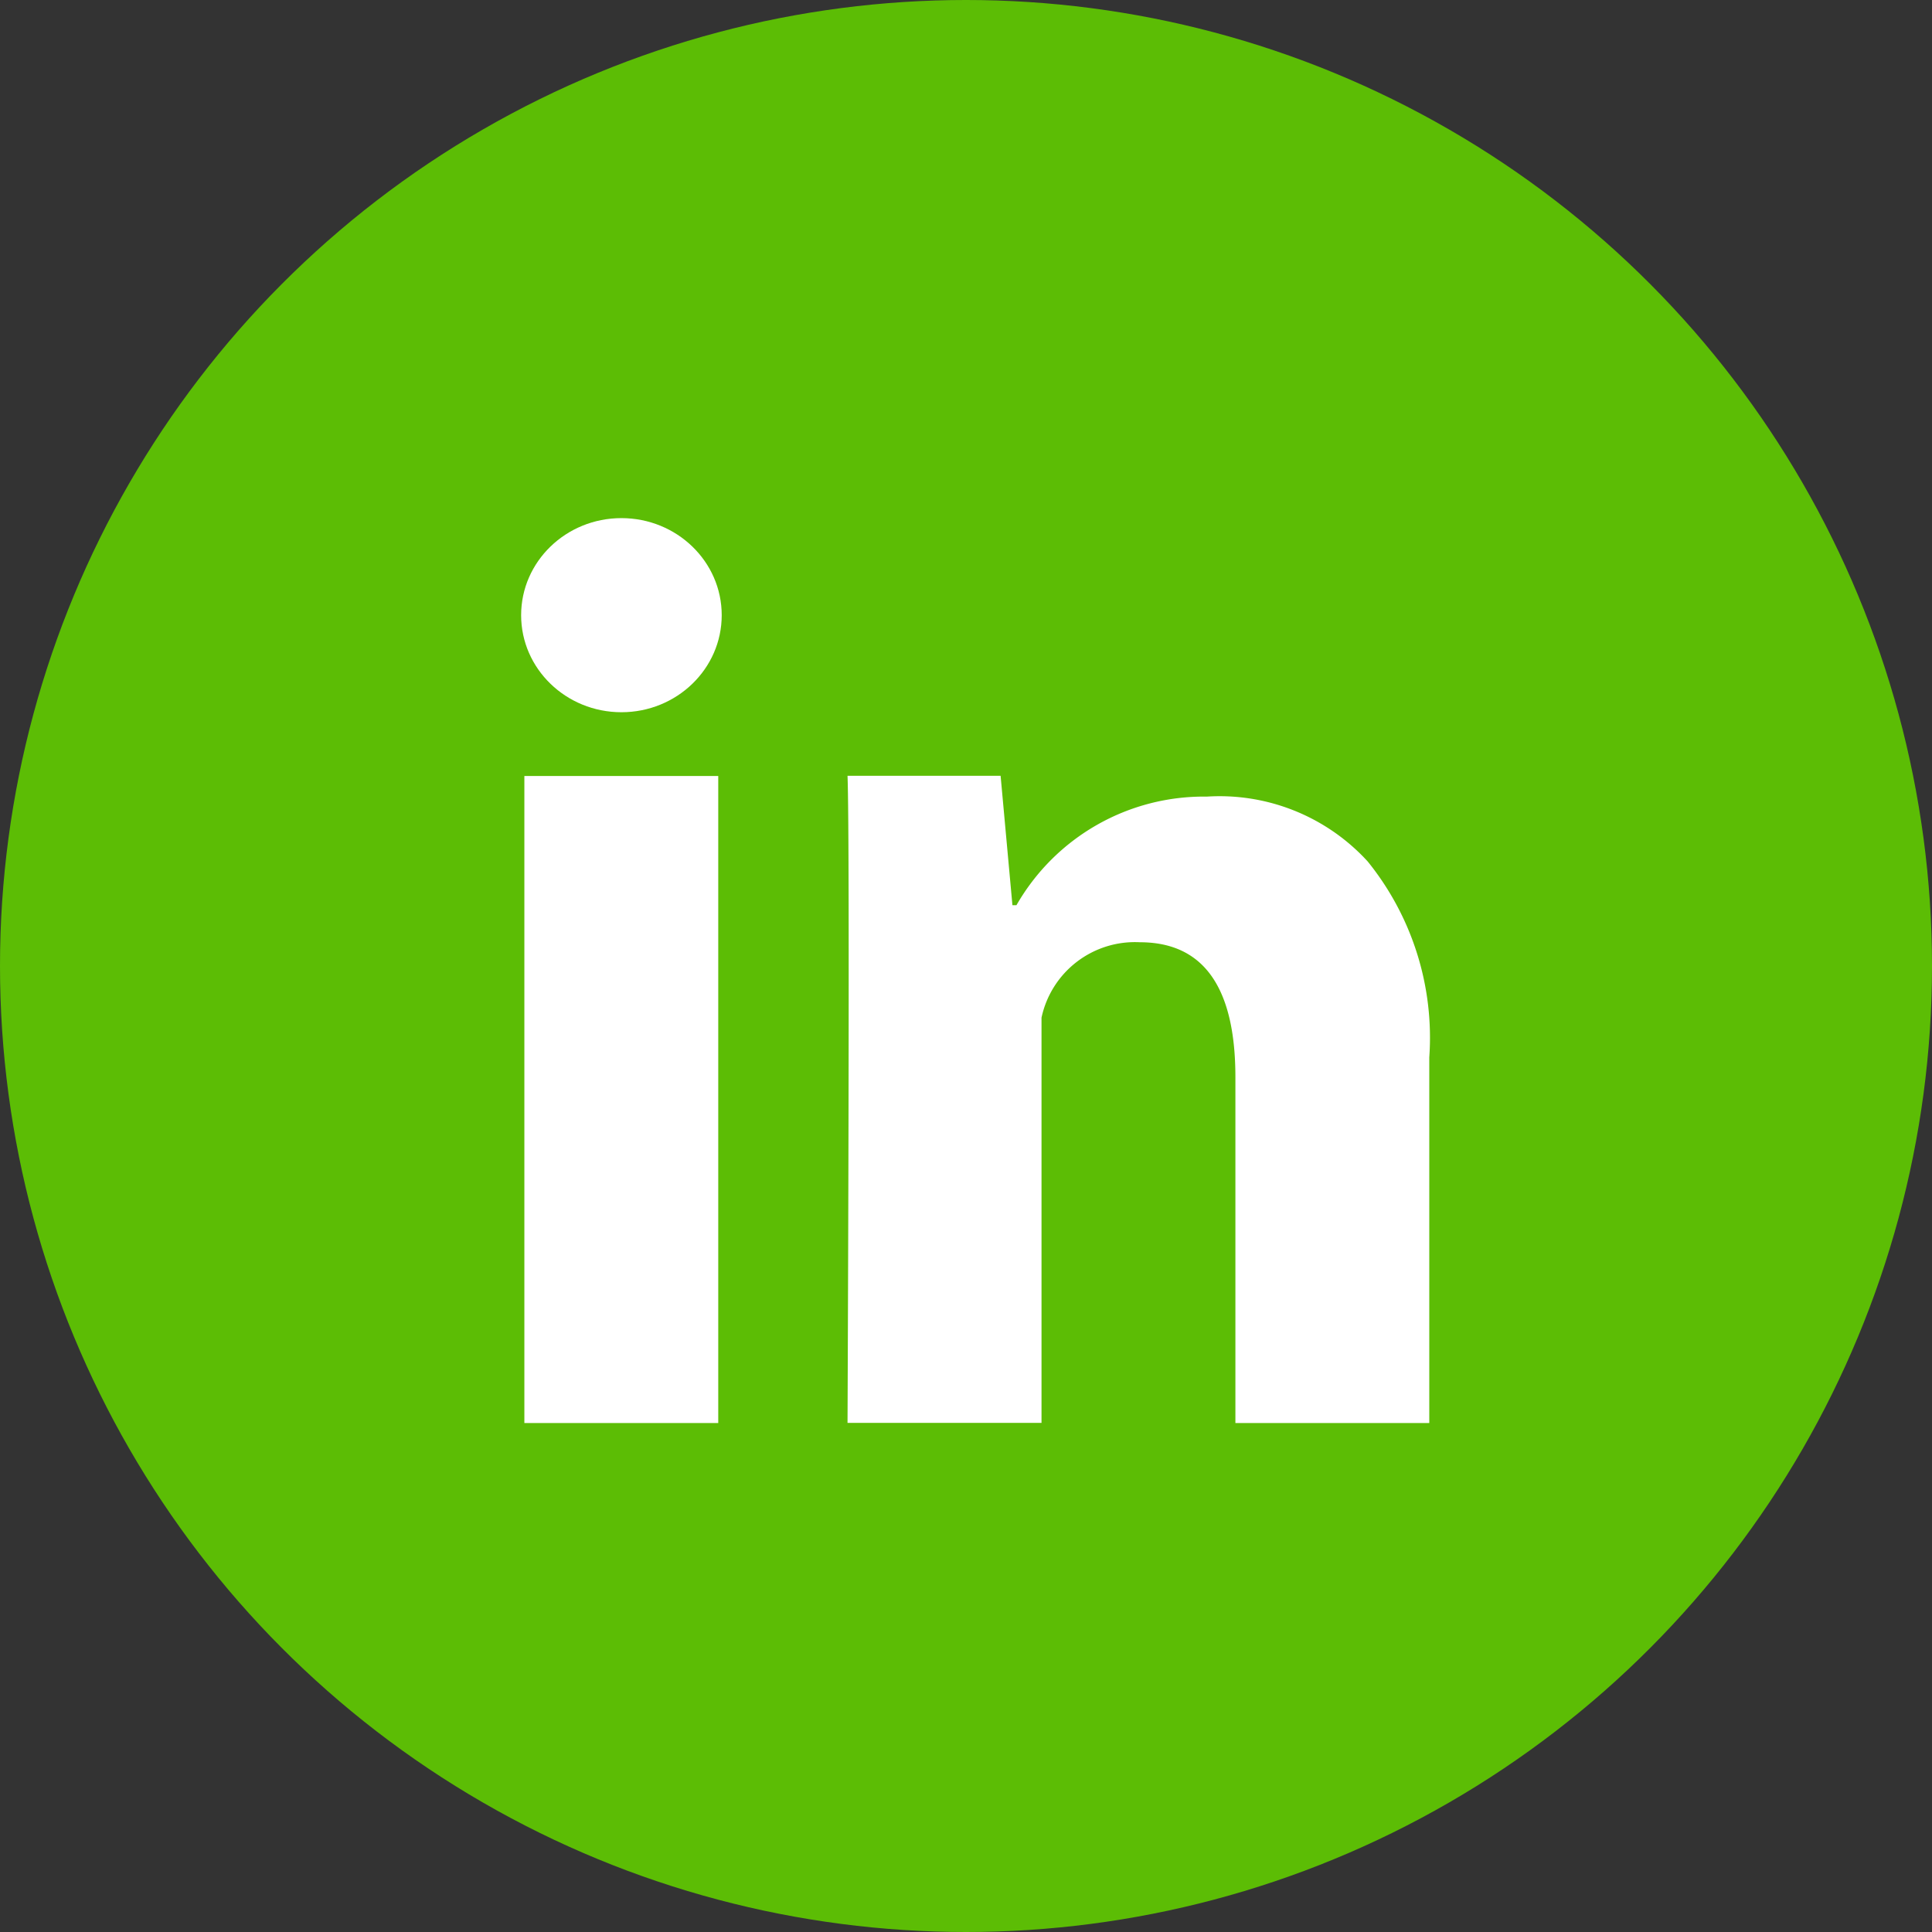
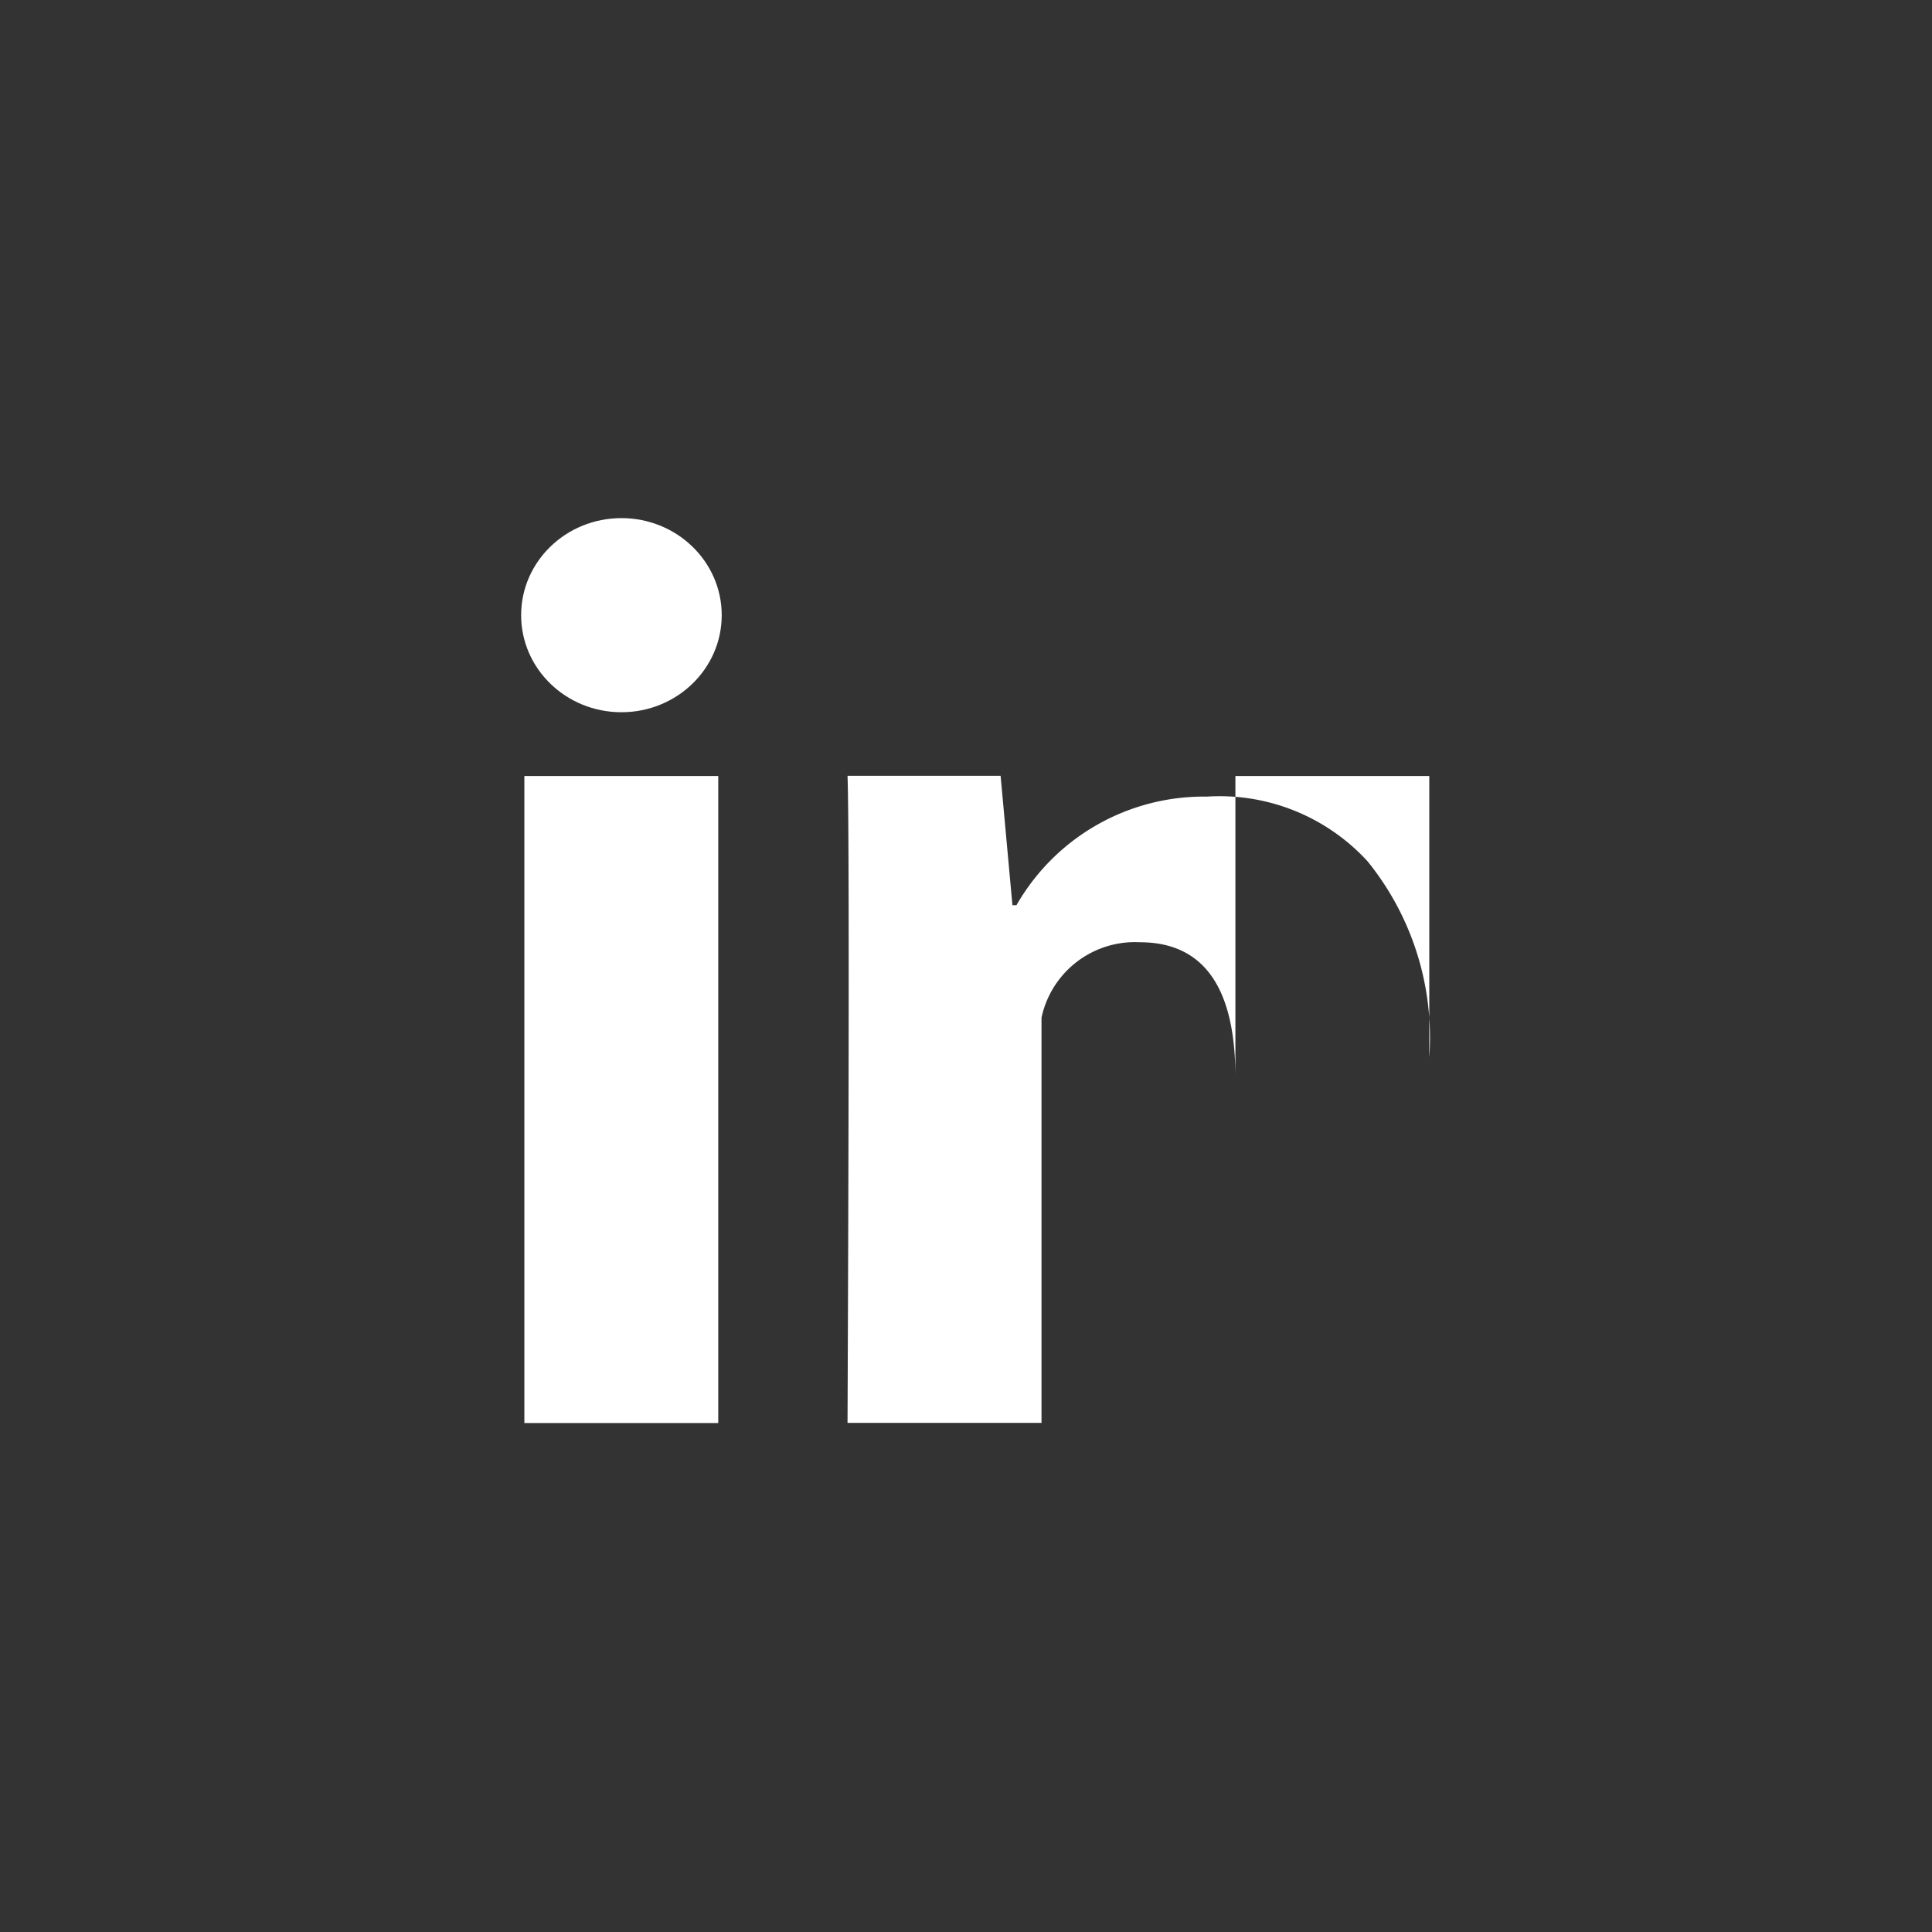
<svg xmlns="http://www.w3.org/2000/svg" width="34" height="34" viewBox="0 0 34 34">
  <rect x="0" y="0" width="34" height="34" fill="#333333" stroke="none" />
  <g id="linkedin" transform="translate(0.193 0)">
-     <circle id="Ellipse_4" data-name="Ellipse 4" cx="17" cy="17" r="17" transform="translate(-0.193 0)" fill="#5cbd05" />
    <g id="Group_23" data-name="Group 23" transform="translate(8.978 9.118)">
-       <path id="Path_1282" data-name="Path 1282" d="M8.412,20.387H5V9H8.412Zm12.513,0H17.513V14.3c0-1.585-.564-2.374-1.682-2.374a1.681,1.681,0,0,0-1.73,1.327v7.131H10.687s.046-10.249,0-11.387h2.694l.208,2.277h.071a3.8,3.8,0,0,1,3.351-1.911,3.531,3.531,0,0,1,2.829,1.14,4.931,4.931,0,0,1,1.085,3.45Z" transform="translate(-4.943 -4.462)" fill="#fff" />
+       <path id="Path_1282" data-name="Path 1282" d="M8.412,20.387H5V9H8.412m12.513,0H17.513V14.3c0-1.585-.564-2.374-1.682-2.374a1.681,1.681,0,0,0-1.73,1.327v7.131H10.687s.046-10.249,0-11.387h2.694l.208,2.277h.071a3.8,3.8,0,0,1,3.351-1.911,3.531,3.531,0,0,1,2.829,1.14,4.931,4.931,0,0,1,1.085,3.45Z" transform="translate(-4.943 -4.462)" fill="#fff" />
      <ellipse id="Ellipse_29" data-name="Ellipse 29" cx="1.765" cy="1.708" rx="1.765" ry="1.708" fill="#fff" />
    </g>
  </g>
</svg>